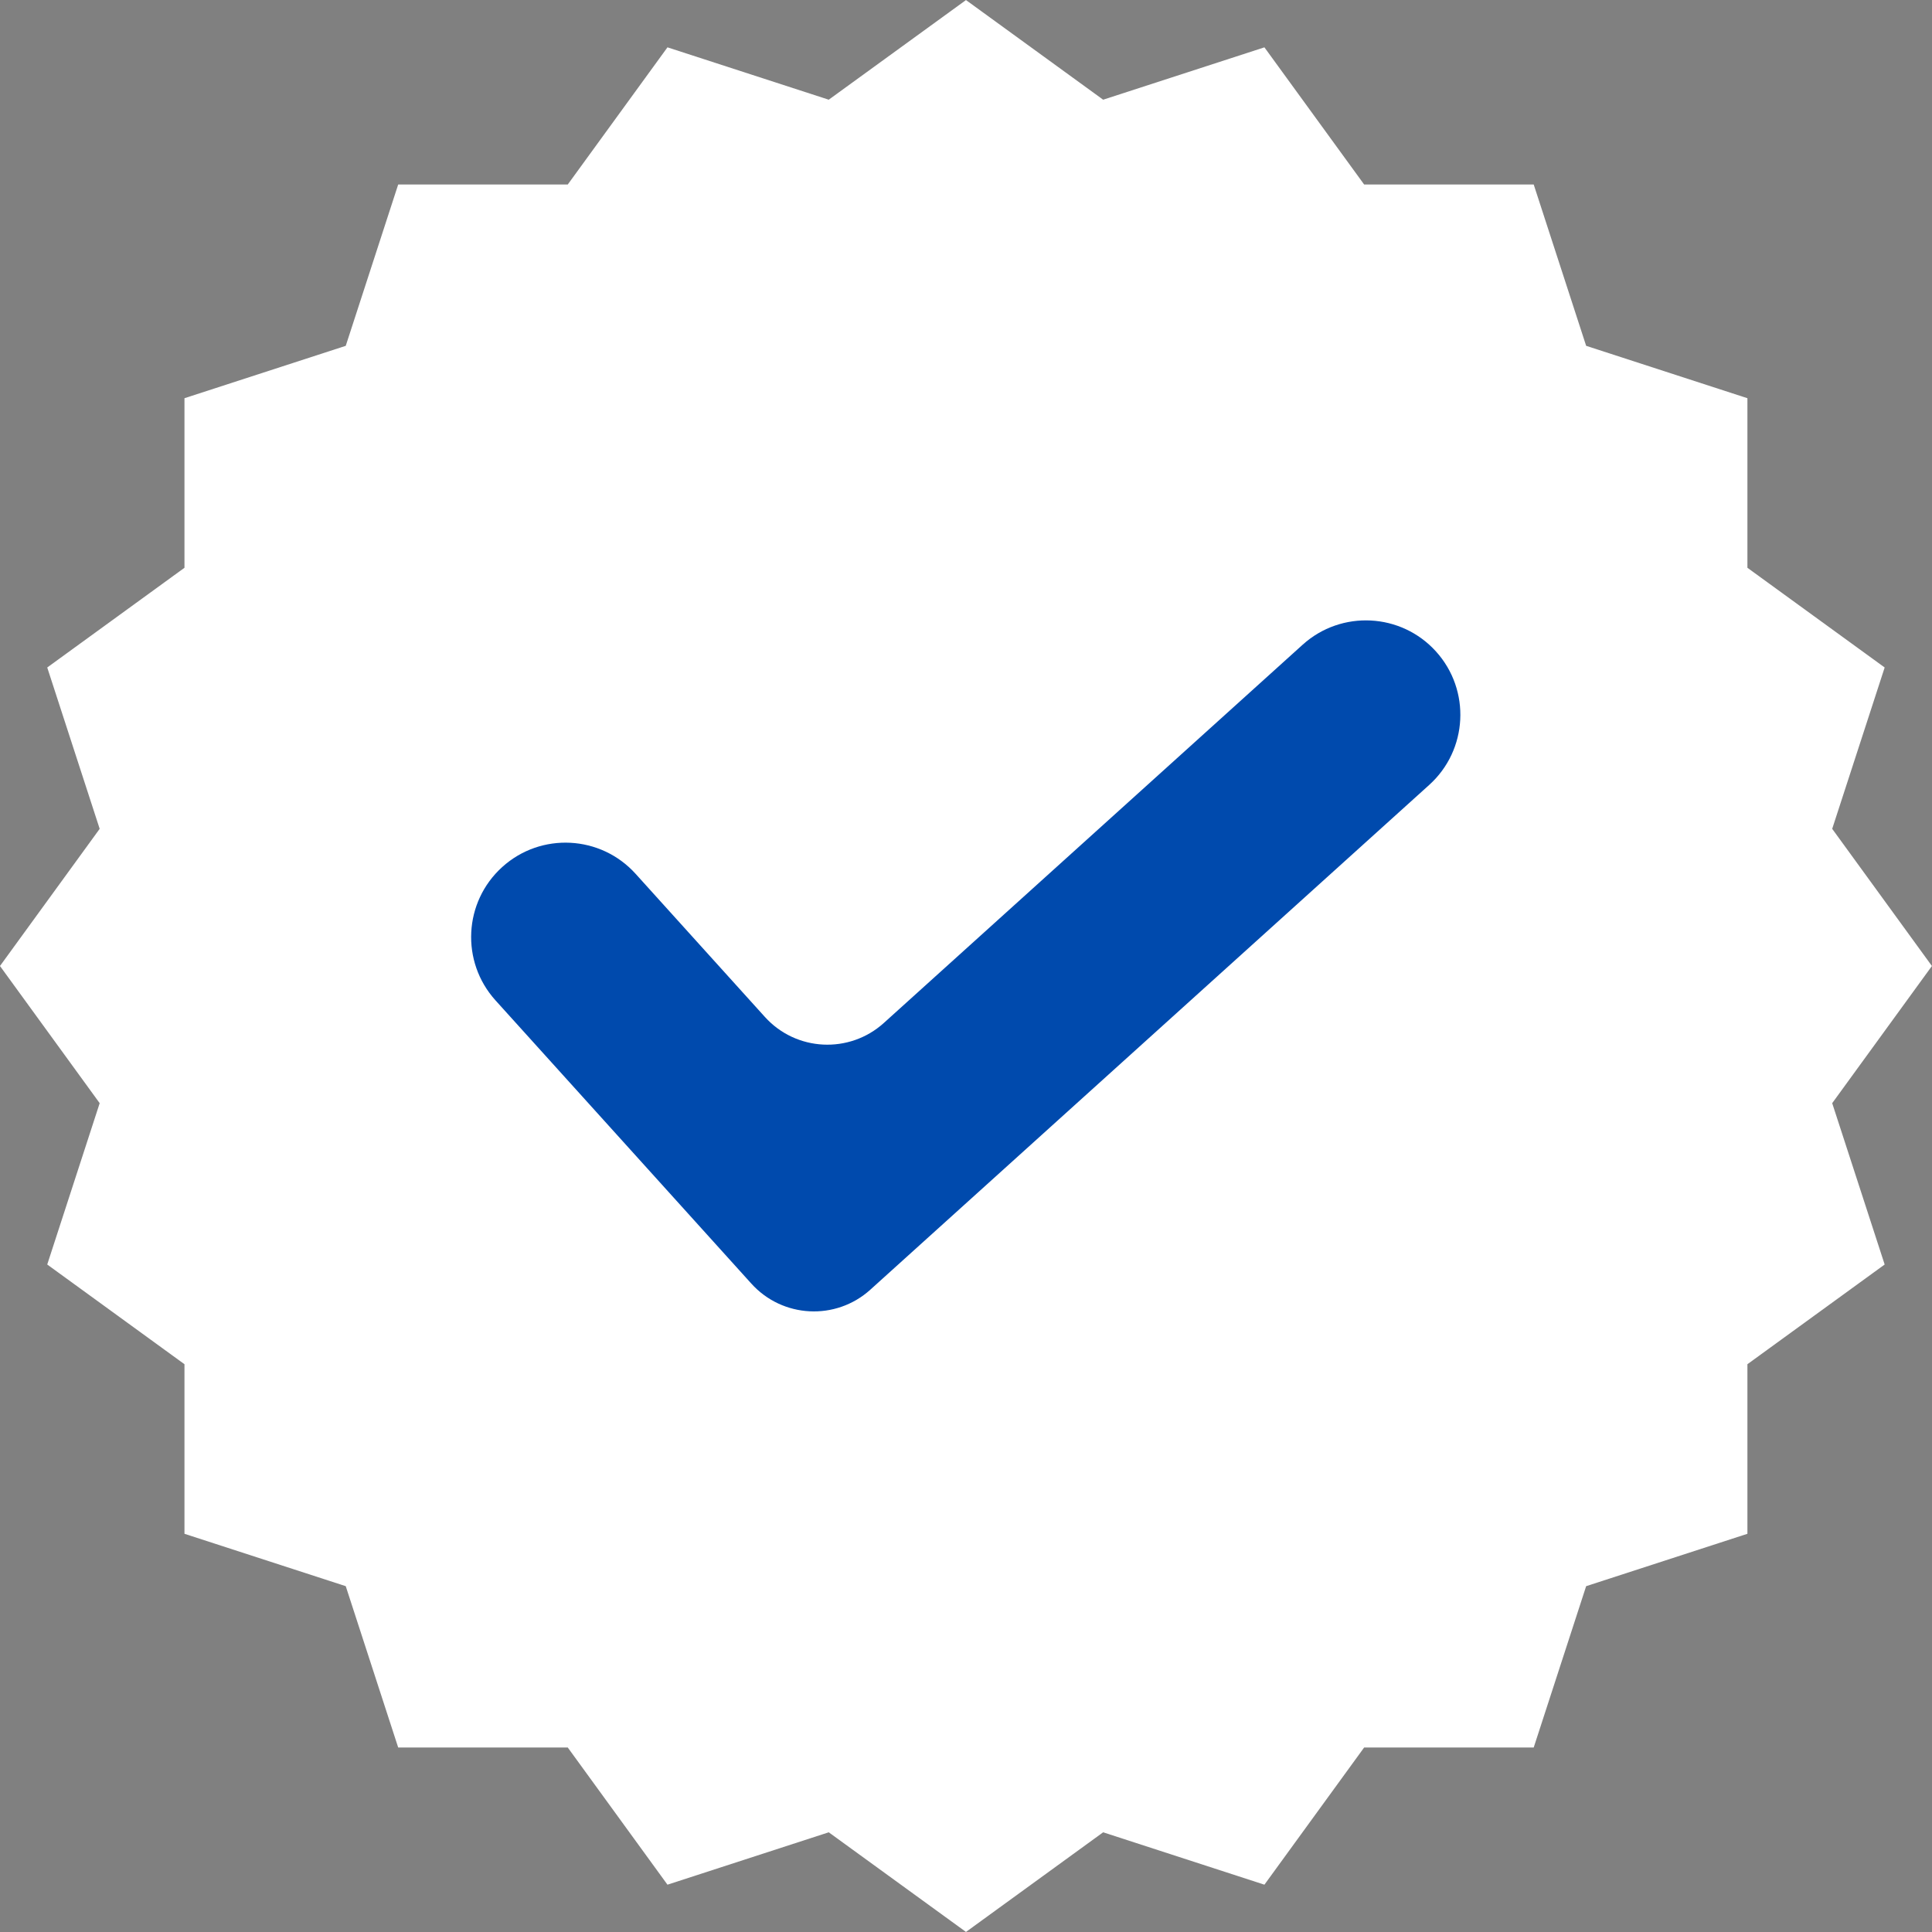
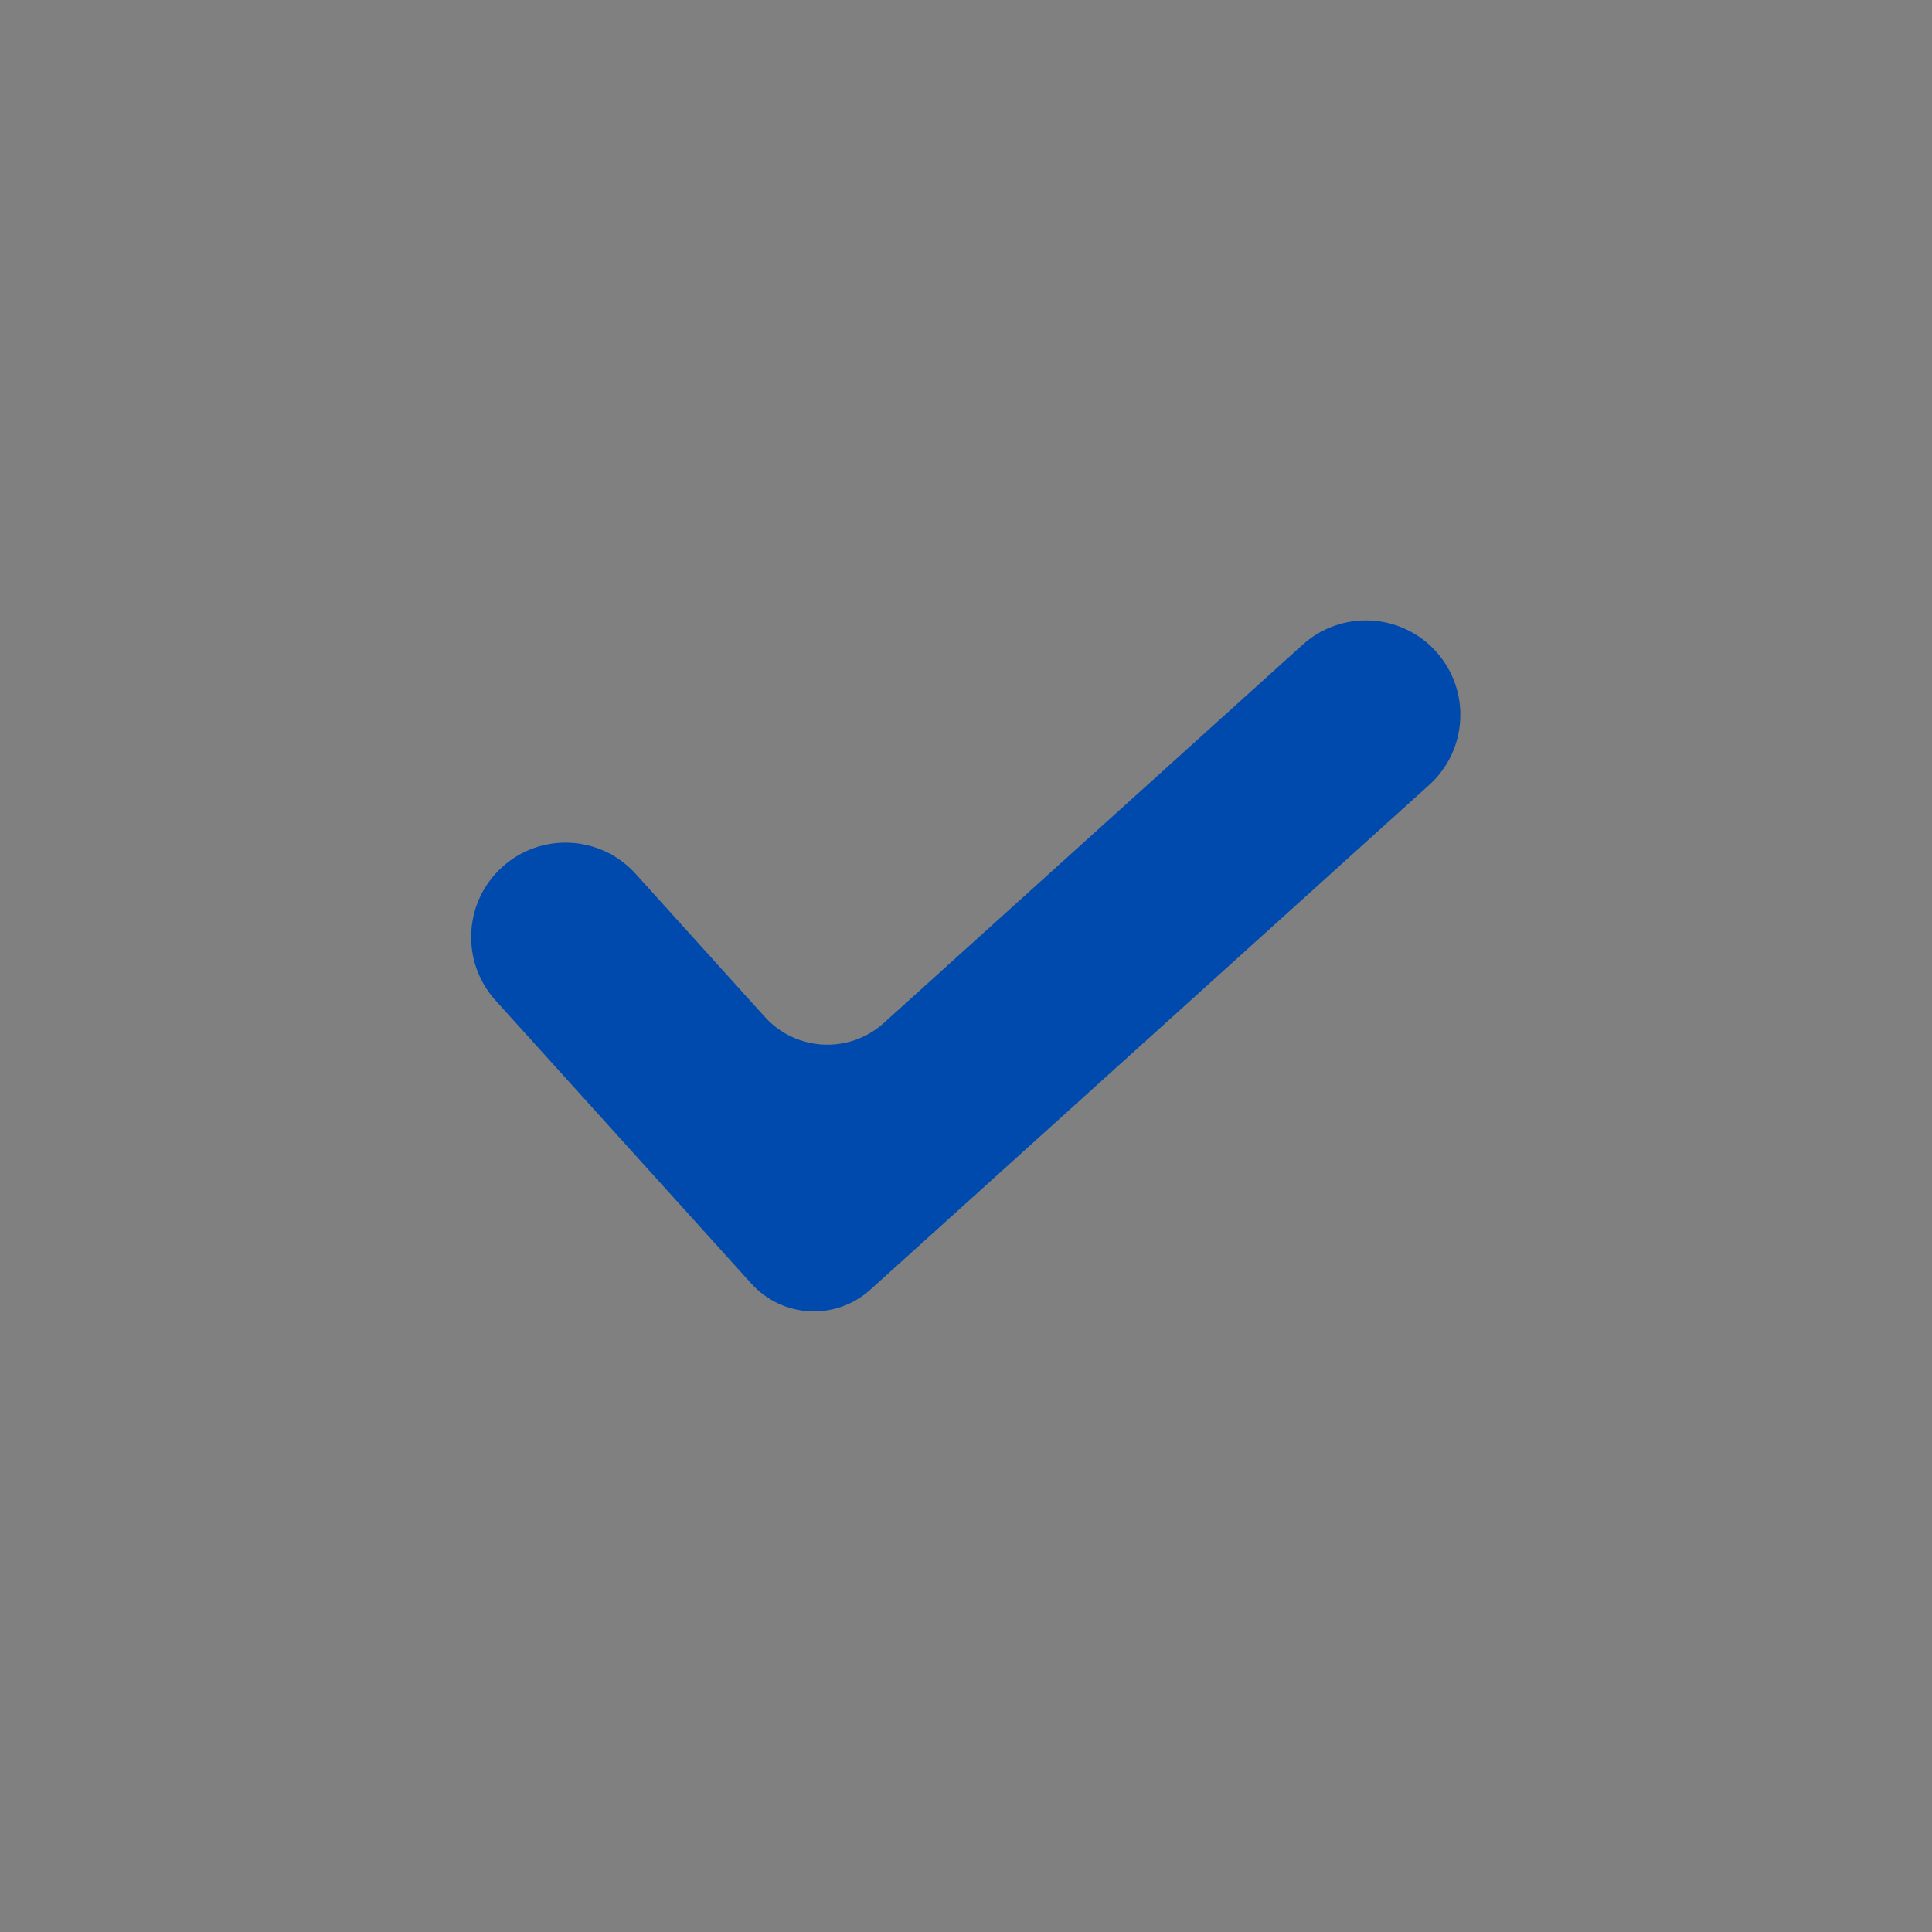
<svg xmlns="http://www.w3.org/2000/svg" width="500" zoomAndPan="magnify" viewBox="0 0 375 375" height="500" preserveAspectRatio="xMidYMid meet" version="1.0">
  <rect x="0" y="0" width="375" height="375" fill="#808080" stroke="none" />
  <defs>
    <g />
  </defs>
  <g fill="#000000" fill-opacity="1">
    <g transform="translate(175.421, 70.634)">
      <g>
-         <path d="M 0.344 3.844 C -0.156 3.844 -0.562 3.781 -0.875 3.656 L -0.875 2.594 C -0.508 2.695 -0.148 2.75 0.203 2.75 C 0.609 2.75 0.906 2.641 1.094 2.422 C 1.281 2.203 1.375 1.863 1.375 1.406 L 1.375 -8.562 L 2.672 -8.562 L 2.672 1.312 C 2.672 3 1.895 3.844 0.344 3.844 Z M 1.266 -10.891 C 1.266 -11.18 1.336 -11.395 1.484 -11.531 C 1.629 -11.676 1.812 -11.75 2.031 -11.75 C 2.238 -11.75 2.414 -11.676 2.562 -11.531 C 2.719 -11.395 2.797 -11.18 2.797 -10.891 C 2.797 -10.598 2.719 -10.379 2.562 -10.234 C 2.414 -10.086 2.238 -10.016 2.031 -10.016 C 1.812 -10.016 1.629 -10.086 1.484 -10.234 C 1.336 -10.379 1.266 -10.598 1.266 -10.891 Z M 1.266 -10.891 " />
-       </g>
+         </g>
    </g>
  </g>
-   <path fill="#ffffff" d="M 214.121 19.352 L 245.422 9.188 L 264.777 35.809 L 297.691 35.809 L 307.871 67.125 L 339.172 77.293 L 339.172 110.207 L 365.812 129.559 L 355.629 160.875 L 374.984 187.5 L 355.629 214.125 L 365.812 245.441 L 339.172 264.793 L 339.172 297.707 L 307.871 307.875 L 297.691 339.191 L 264.777 339.191 L 245.422 365.816 L 214.121 355.648 L 187.496 374.988 L 160.859 355.648 L 129.555 365.816 L 110.203 339.191 L 77.289 339.191 L 67.109 307.875 L 35.805 297.707 L 35.805 264.793 L 9.168 245.441 L 19.348 214.125 L -0.004 187.5 L 19.348 160.875 L 9.168 129.559 L 35.805 110.207 L 35.805 77.293 L 67.109 67.125 L 77.289 35.809 L 110.203 35.809 L 129.555 9.188 L 160.859 19.352 L 187.496 0.012 Z M 214.121 19.352 " fill-opacity="1" fill-rule="evenodd" />
  <path fill="#004aad" d="M 97.496 168.277 C 89.973 175.07 89.395 186.66 96.176 194.172 C 110.074 209.555 132.508 234.398 145.832 249.145 C 151.887 255.852 162.23 256.379 168.926 250.332 C 193.957 227.723 251.172 176.047 277.414 152.348 C 284.922 145.566 285.512 133.965 278.73 126.457 C 271.949 118.949 260.348 118.359 252.84 125.141 L 171.559 198.551 C 164.852 204.609 154.512 204.082 148.465 197.387 C 140.992 189.117 131.109 178.172 123.371 169.609 C 116.59 162.098 105.004 161.496 97.496 168.277 Z M 97.496 168.277 " fill-opacity="1" fill-rule="evenodd" />
</svg>